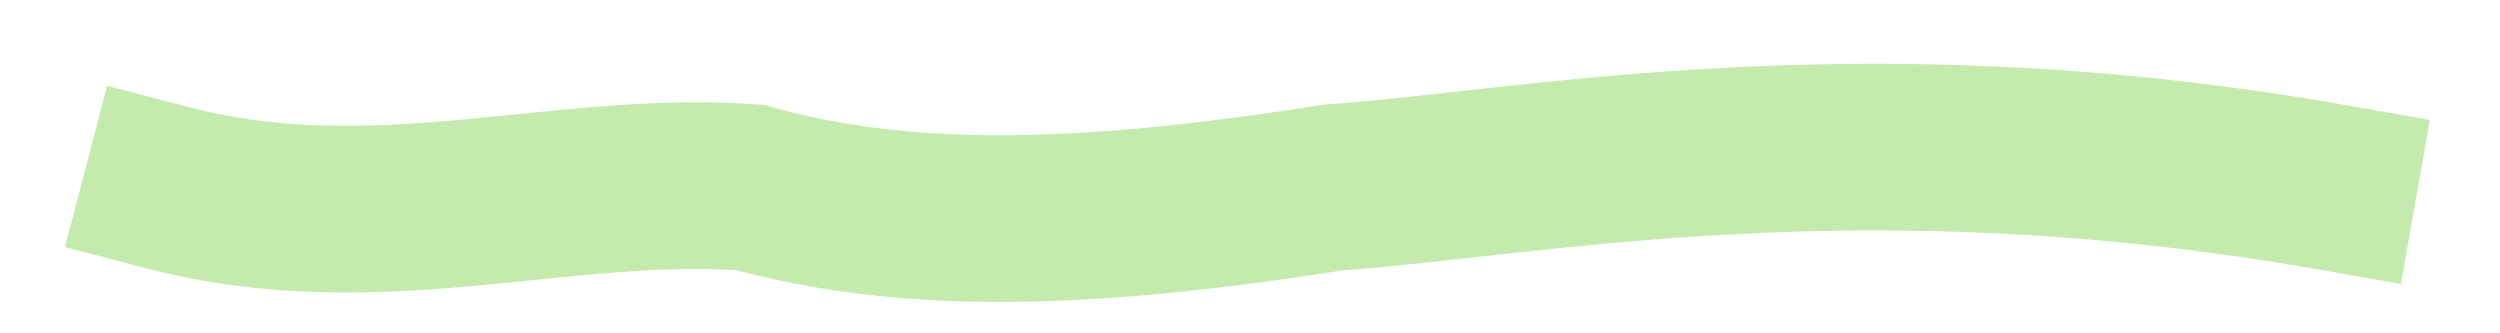
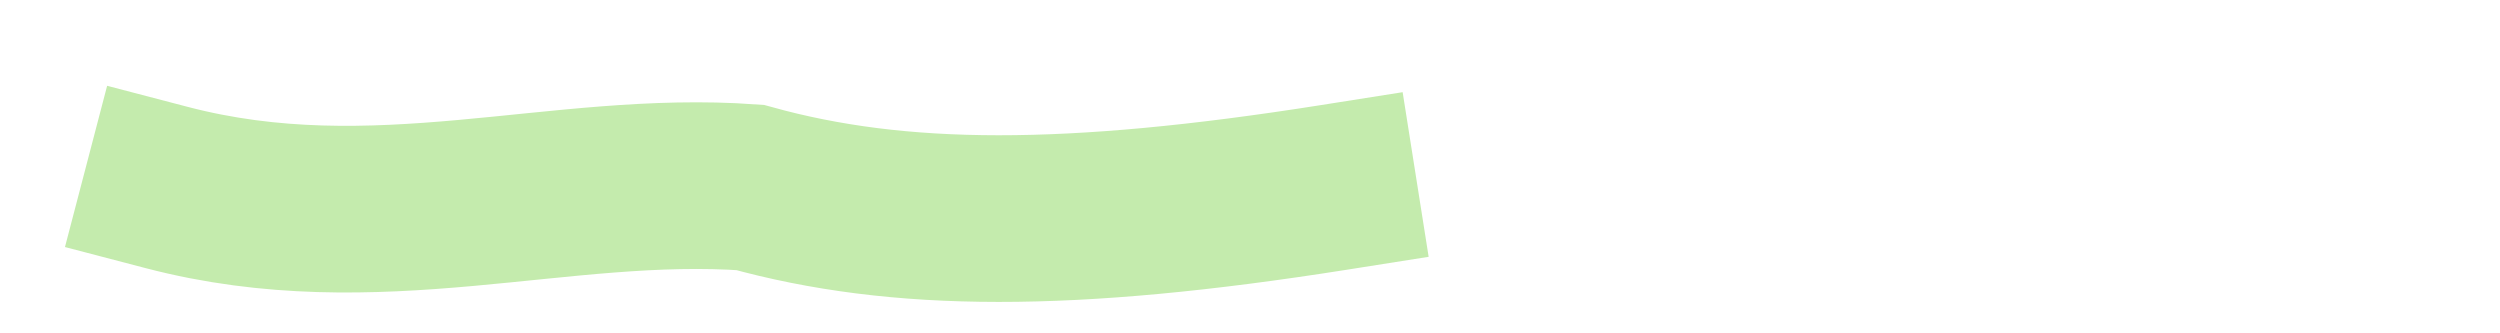
<svg xmlns="http://www.w3.org/2000/svg" width="30" height="4" viewBox="0 0 30 4" fill="none">
-   <path d="M2 2.25C4.524 2.91 6.71 2.085 9 2.25C10.786 2.745 12.834 2.75 16 2.25C18.409 2.08 22.311 1.25 28 2.25" stroke="#C4EBAD" stroke-width="2" stroke-linecap="square" />
+   <path d="M2 2.25C4.524 2.91 6.71 2.085 9 2.25C10.786 2.745 12.834 2.75 16 2.25" stroke="#C4EBAD" stroke-width="2" stroke-linecap="square" />
</svg>